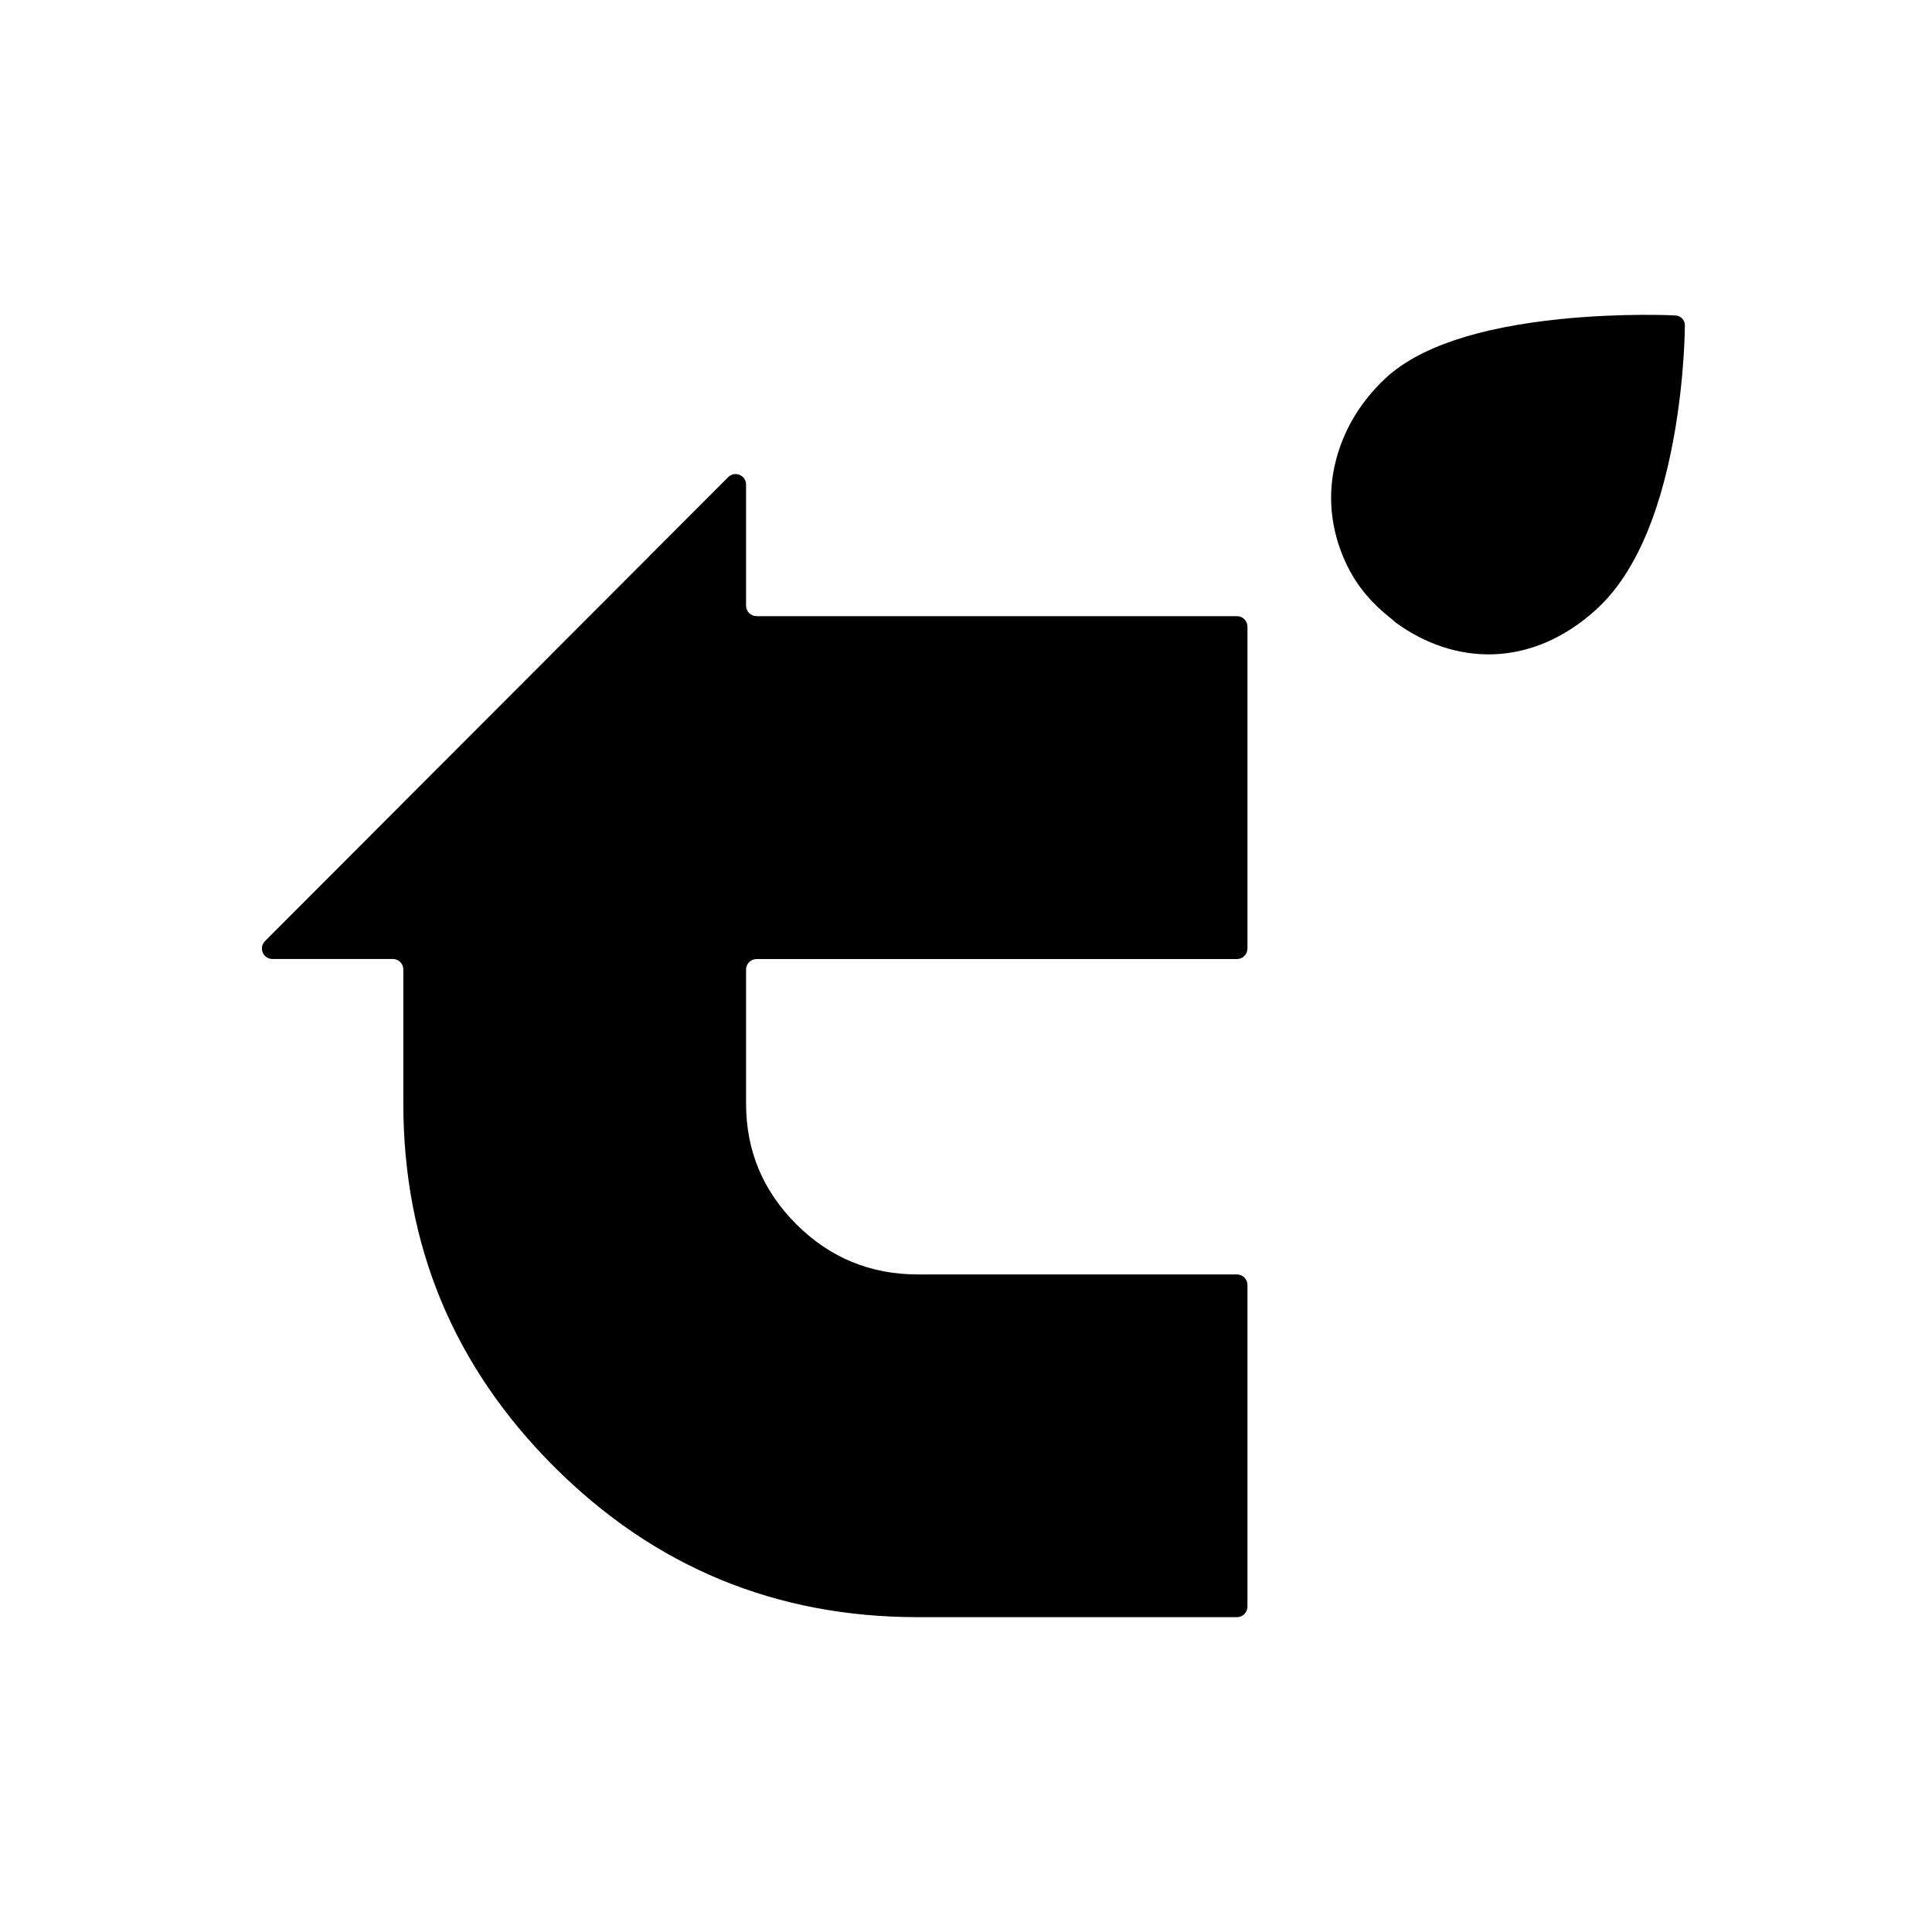
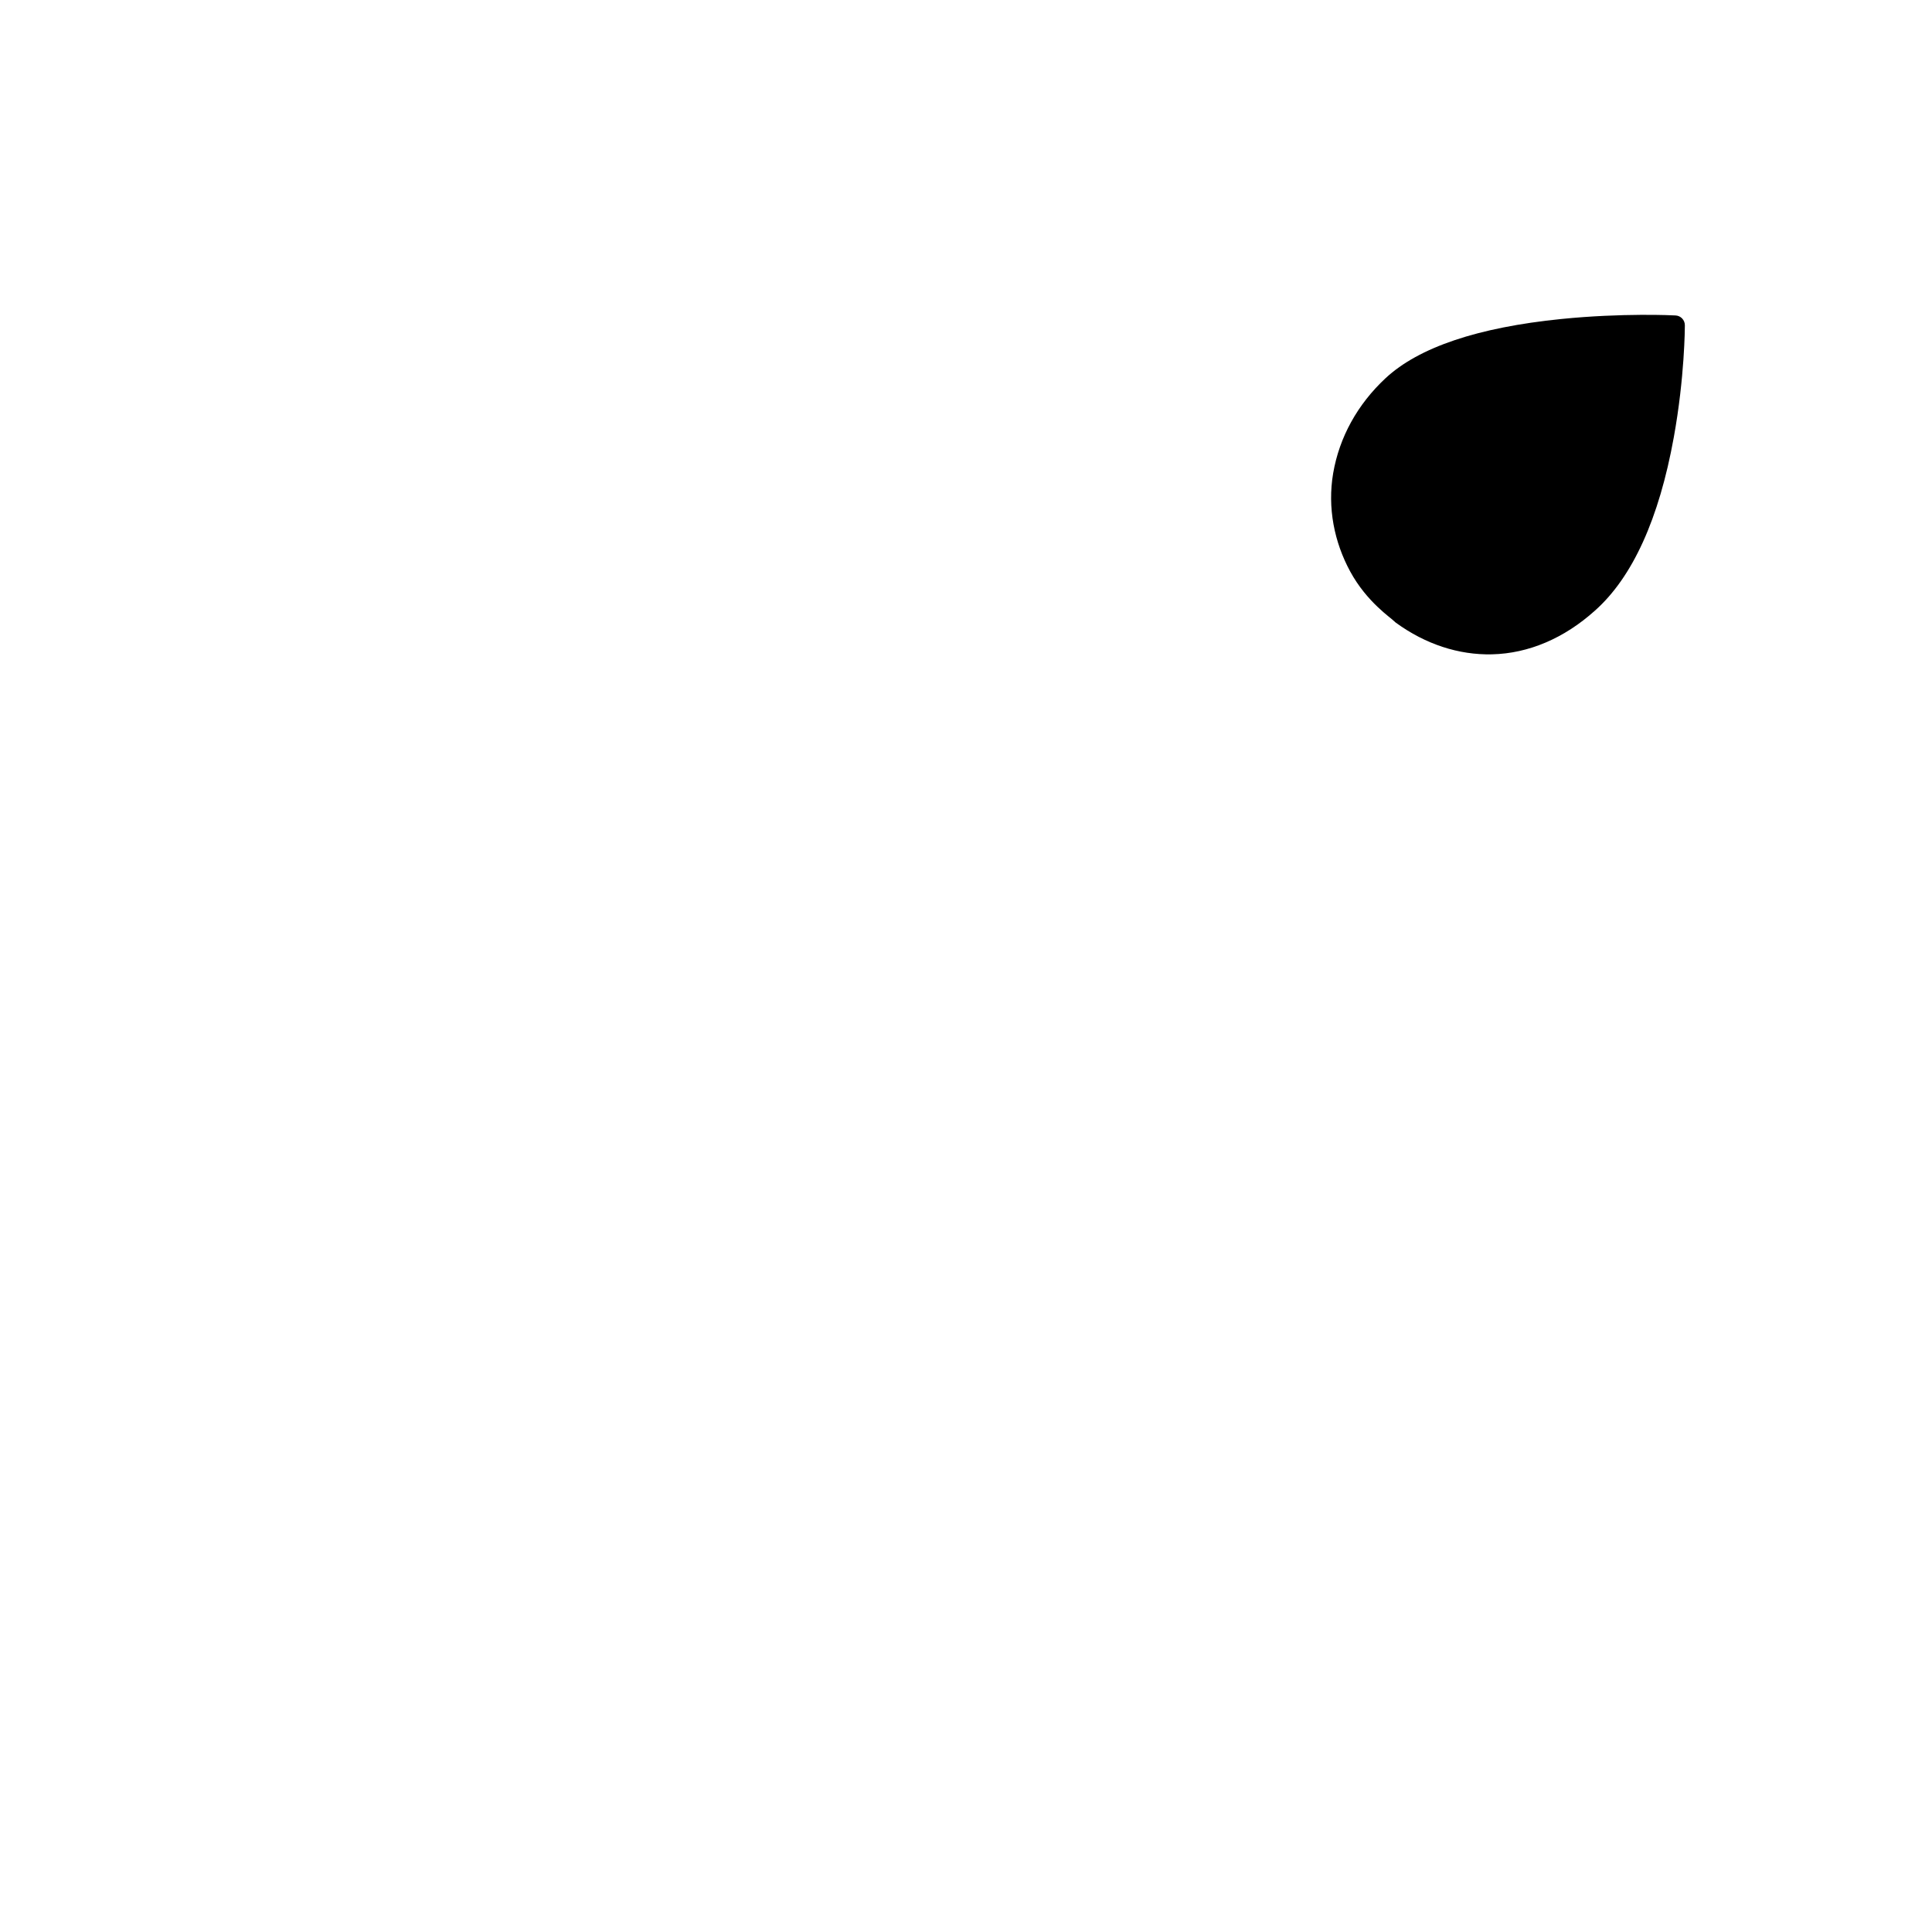
<svg xmlns="http://www.w3.org/2000/svg" id="Ebene_1" version="1.1" viewBox="0 0 250 250">
  <path d="M180.43,80.41c-.39-.44-3.56-2.48-5.72-6.47-2.05-3.78-2.96-8.22-2.2-12.7.8-4.67,3.15-8.92,6.79-12.31,4.28-3.98,11.93-6.56,22.71-7.65,7.92-.8,14.52-.48,14.8-.46.68.03,1.21.59,1.21,1.27,0,.27-.02,6.71-1.43,14.49-1.91,10.57-5.35,18.12-10.2,22.43-3.99,3.59-8.6,5.55-13.32,5.66-4.32.1-8.62-1.31-12.44-4.09-.07-.05-.14-.11-.2-.18" />
-   <path d="M161.42,207.9c0,.75-.61,1.36-1.36,1.36h-41.28c-18.41,0-34.11-6.5-47.1-19.49-12.99-12.99-19.49-28.66-19.49-47v-17.32c0-.75-.61-1.36-1.36-1.36h-15.58c-1.21,0-1.81-1.46-.96-2.31l59.94-60.04c.85-.85,2.31-.25,2.31.96v15.67c0,.75.61,1.36,1.36,1.36h62.16c.75,0,1.36.61,1.36,1.36v41.65c0,.75-.61,1.36-1.36,1.36h-62.16c-.75,0-1.36.61-1.36,1.36v17.32c0,6.09,2.16,11.3,6.5,15.63,4.33,4.33,9.58,6.5,15.74,6.5h41.28c.75,0,1.36.61,1.36,1.36v41.65Z" />
</svg>